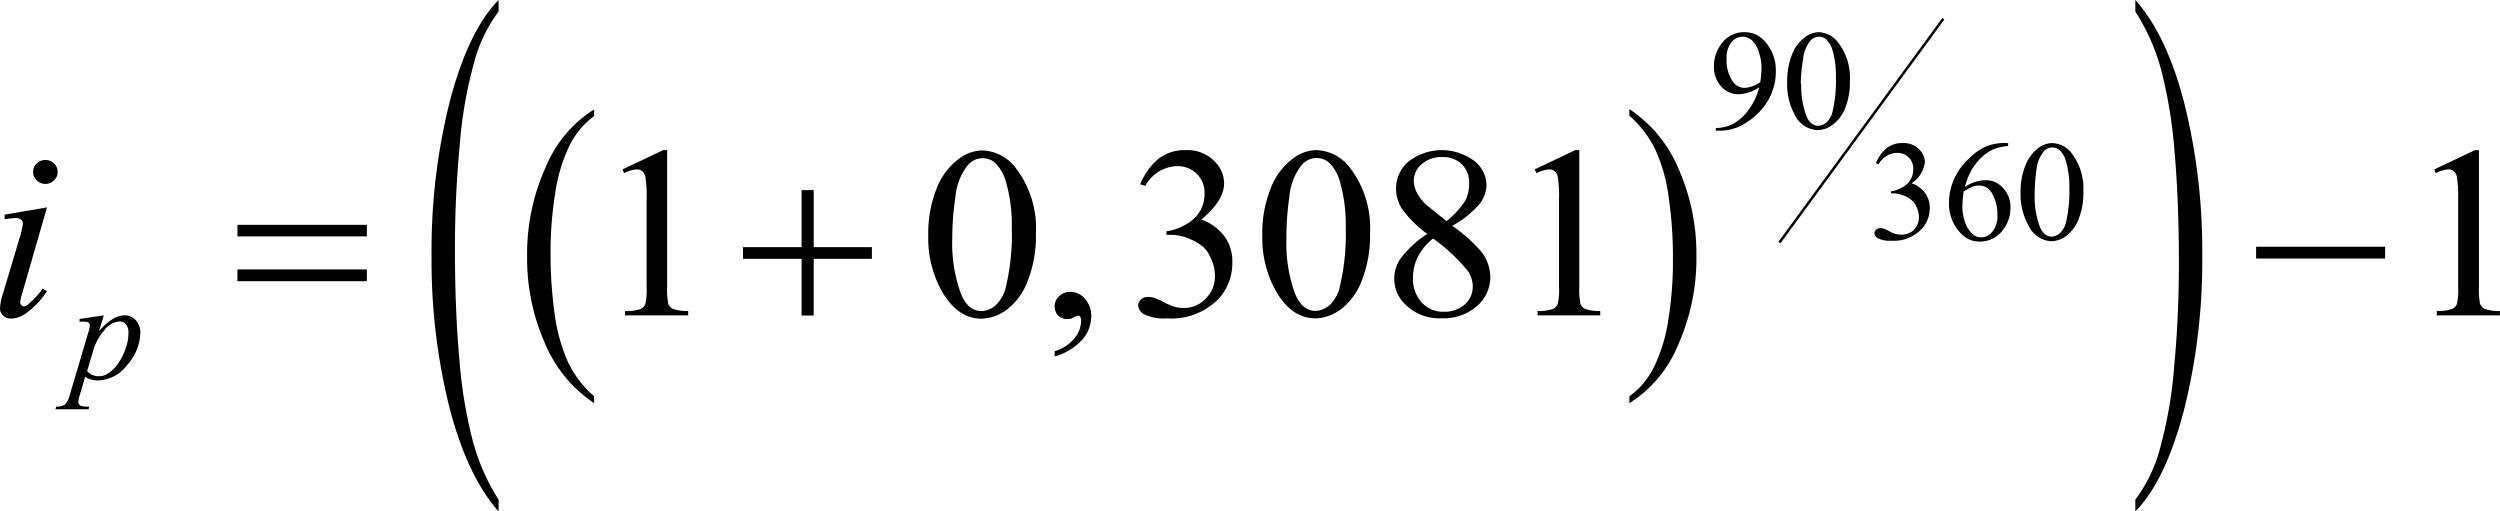
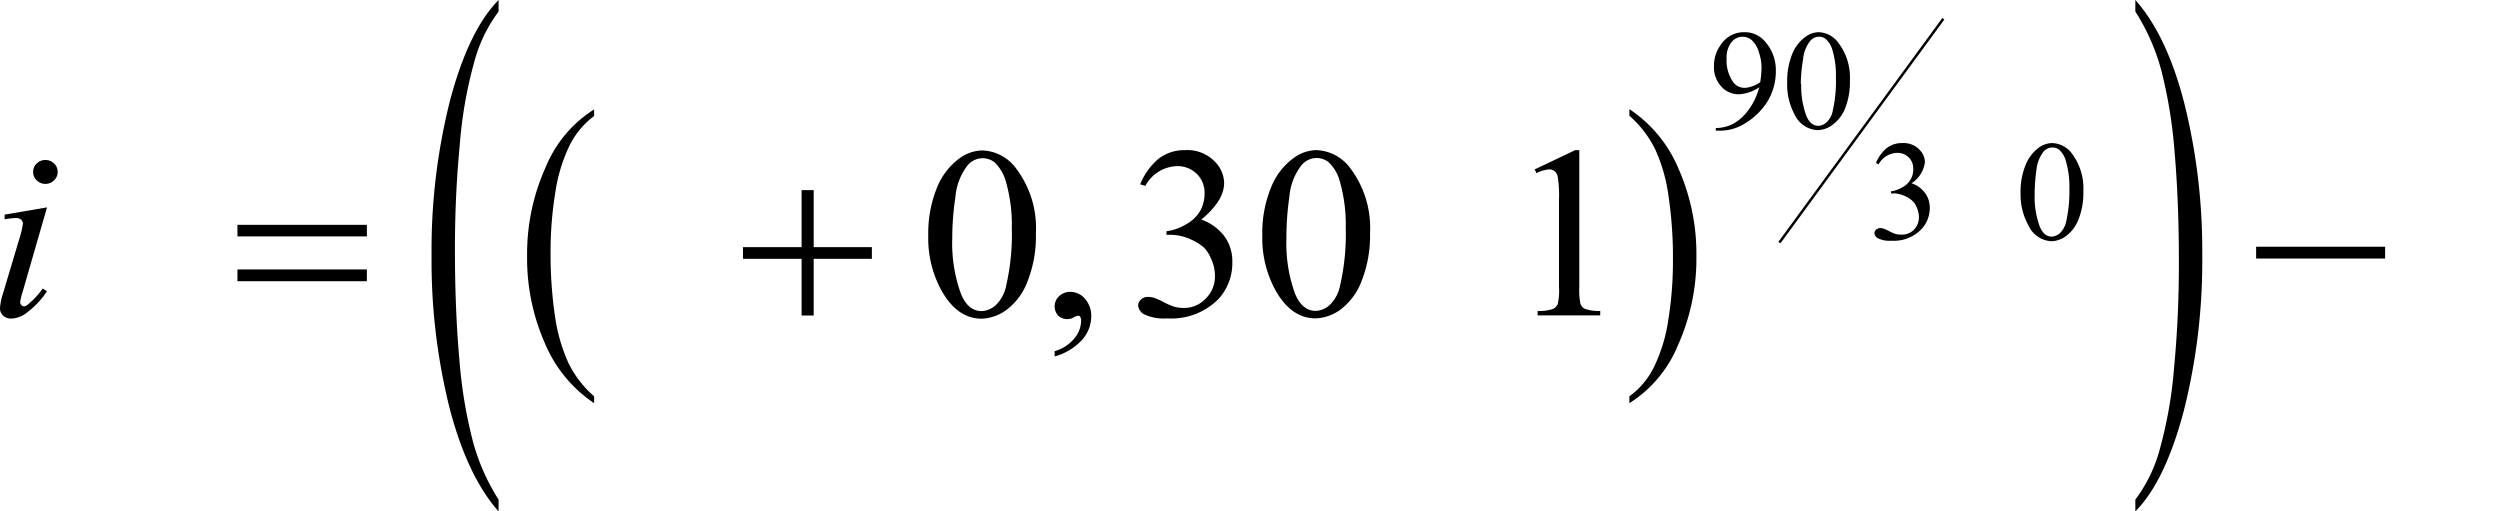
<svg xmlns="http://www.w3.org/2000/svg" viewBox="0 0 237.62 48.61">
  <defs>
    <style>.cls-1,.cls-4{fill:none;}.cls-2{clip-path:url(#clip-path);}.cls-3{clip-path:url(#clip-path-2);}.cls-4{stroke:#000;stroke-linecap:square;stroke-miterlimit:10;stroke-width:0.24px;}</style>
    <clipPath id="clip-path" transform="translate(-4.13 -5.12)">
      <rect class="cls-1" width="246.83" height="57.65" />
    </clipPath>
    <clipPath id="clip-path-2" transform="translate(-4.13 -5.12)">
      <polygon class="cls-1" points="0.22 58.36 247.3 58.36 247.3 0.22 0.22 0.22 0.22 58.36 0.22 58.36" />
    </clipPath>
  </defs>
  <g id="Capa_2" data-name="Capa 2">
    <g id="Capa_1-2" data-name="Capa 1">
      <g class="cls-3">
        <path d="M60.6,42.79v.65a12.79,12.79,0,0,1-4.69-5.72,20,20,0,0,1-1.68-8.25A20.05,20.05,0,0,1,56,21a11.73,11.73,0,0,1,4.6-5.48v.63a7.77,7.77,0,0,0-2.33,2.79,15.29,15.29,0,0,0-1.36,4.49,34.86,34.86,0,0,0-.45,5.68,40.88,40.88,0,0,0,.41,6,16.37,16.37,0,0,0,1.27,4.47A10,10,0,0,0,60.6,42.79Z" transform="translate(-4.13 -5.12)" />
        <path d="M159,16.12v-.63a12.7,12.7,0,0,1,4.69,5.71,20,20,0,0,1,1.68,8.25,20.2,20.2,0,0,1-1.76,8.5A11.78,11.78,0,0,1,159,43.44v-.65A7.55,7.55,0,0,0,161.34,40a15.29,15.29,0,0,0,1.36-4.49,34.61,34.61,0,0,0,.44-5.68,39.51,39.51,0,0,0-.41-6,15.69,15.69,0,0,0-1.26-4.48A10.32,10.32,0,0,0,159,16.12Z" transform="translate(-4.13 -5.12)" />
        <line class="cls-4" x1="184.64" y1="1.88" x2="169.2" y2="22.96" />
        <path d="M51.52,52.61v1.12q-3-3.39-4.69-9.95a57.71,57.71,0,0,1-1.68-14.35,58,58,0,0,1,1.76-14.78Q48.68,8,51.52,5.12v1.1a14,14,0,0,0-2.33,4.85,41.12,41.12,0,0,0-1.36,7.81c-.3,3.15-.46,6.44-.46,9.87q0,5.82.42,10.51A44.84,44.84,0,0,0,49.06,47,19.94,19.94,0,0,0,51.52,52.61Z" transform="translate(-4.13 -5.12)" />
        <path d="M207.09,6.22V5.12c2,2.24,3.57,5.55,4.68,9.92a57.85,57.85,0,0,1,1.68,14.36,58.13,58.13,0,0,1-1.76,14.79q-1.77,6.68-4.6,9.54V52.61a14.15,14.15,0,0,0,2.34-4.85,41.23,41.23,0,0,0,1.35-7.8c.3-3.14.45-6.44.45-9.88q0-5.79-.41-10.5a44.94,44.94,0,0,0-1.27-7.8A19.88,19.88,0,0,0,207.09,6.22Z" transform="translate(-4.13 -5.12)" />
        <path d="M167.21,17.54v-.25a3.69,3.69,0,0,0,1.65-.4,4.47,4.47,0,0,0,1.48-1.35,6.1,6.1,0,0,0,1-2.13,3.7,3.7,0,0,1-1.94.67,2.2,2.2,0,0,1-1.66-.73,2.7,2.7,0,0,1-.7-1.95,3.38,3.38,0,0,1,.7-2.1,2.6,2.6,0,0,1,2.18-1.12,2.52,2.52,0,0,1,2,.92,4.09,4.09,0,0,1,1,2.79,5.52,5.52,0,0,1-.75,2.8A6.37,6.37,0,0,1,170,16.84a4.39,4.39,0,0,1-2.39.7Zm4.23-4.62a10.4,10.4,0,0,0,.12-1.38,4.43,4.43,0,0,0-.23-1.38A2.58,2.58,0,0,0,170.7,9a1.33,1.33,0,0,0-2,.14,2.35,2.35,0,0,0-.46,1.57,3.56,3.56,0,0,0,.61,2.19,1.33,1.33,0,0,0,1.09.57,2.26,2.26,0,0,0,.74-.15A2.42,2.42,0,0,0,171.44,12.92Z" transform="translate(-4.13 -5.12)" />
        <path d="M174,12.91a6.81,6.81,0,0,1,.47-2.64,3.69,3.69,0,0,1,1.27-1.65A2.17,2.17,0,0,1,177,8.18a2.42,2.42,0,0,1,1.9,1.06,5.42,5.42,0,0,1,1.06,3.53,6.78,6.78,0,0,1-.46,2.66A3.61,3.61,0,0,1,178.29,17a2.47,2.47,0,0,1-1.39.49A2.54,2.54,0,0,1,174.7,16,6,6,0,0,1,174,12.91Zm1.33.17a8.31,8.31,0,0,0,.47,3c.26.66.65,1,1.16,1a1.19,1.19,0,0,0,.76-.32,1.93,1.93,0,0,0,.6-1.07,12.74,12.74,0,0,0,.31-3.22,8.5,8.5,0,0,0-.32-2.56,2.29,2.29,0,0,0-.64-1.08,1,1,0,0,0-.67-.22,1.08,1.08,0,0,0-.82.41,3.28,3.28,0,0,0-.67,1.73A15.3,15.3,0,0,0,175.29,13.08Z" transform="translate(-4.13 -5.12)" />
        <path d="M182.44,20.61a3.58,3.58,0,0,1,1-1.4,2.33,2.33,0,0,1,1.5-.49,2.08,2.08,0,0,1,1.7.7,1.69,1.69,0,0,1,.45,1.12,2.82,2.82,0,0,1-1.27,2,2.64,2.64,0,0,1,1.29.93,2.34,2.34,0,0,1,.44,1.41,2.93,2.93,0,0,1-.77,2,3.63,3.63,0,0,1-2.88,1.12,2.49,2.49,0,0,1-1.27-.23.63.63,0,0,1-.34-.48.47.47,0,0,1,.16-.34.56.56,0,0,1,.39-.15,1.12,1.12,0,0,1,.35.06,4,4,0,0,1,.52.24,3.36,3.36,0,0,0,.57.25,1.79,1.79,0,0,0,.53.07A1.62,1.62,0,0,0,186,27a1.7,1.7,0,0,0,.52-1.24,2.31,2.31,0,0,0-.24-1,1.71,1.71,0,0,0-.39-.56,2.82,2.82,0,0,0-.8-.49,2.72,2.72,0,0,0-1-.21h-.22v-.2a2.75,2.75,0,0,0,1.08-.38,1.89,1.89,0,0,0,.78-.75,1.86,1.86,0,0,0,.25-1,1.47,1.47,0,0,0-.44-1.1,1.52,1.52,0,0,0-1.09-.42,2.07,2.07,0,0,0-1.77,1.1Z" transform="translate(-4.13 -5.12)" />
-         <path d="M195,18.72V19a4.55,4.55,0,0,0-1.46.34,4.2,4.2,0,0,0-1.13.8,5.32,5.32,0,0,0-.92,1.2,7.58,7.58,0,0,0-.61,1.56,3.58,3.58,0,0,1,2-.65,2.15,2.15,0,0,1,1.64.74,2.65,2.65,0,0,1,.7,1.91,3.3,3.3,0,0,1-.7,2.05,2.68,2.68,0,0,1-2.24,1.13,2.3,2.3,0,0,1-1.6-.61,4,4,0,0,1-1.3-3.08,5.49,5.49,0,0,1,.5-2.29,6,6,0,0,1,1.42-1.93A5.23,5.23,0,0,1,193,19a4.9,4.9,0,0,1,1.57-.29Zm-4.23,4.64a11.18,11.18,0,0,0-.12,1.44,4.56,4.56,0,0,0,.24,1.38,2.63,2.63,0,0,0,.72,1.18,1.2,1.2,0,0,0,.84.32,1.38,1.38,0,0,0,1.06-.55,2.31,2.31,0,0,0,.47-1.55,4,4,0,0,0-.47-2,1.43,1.43,0,0,0-1.31-.83,1.73,1.73,0,0,0-.56.11A5.08,5.08,0,0,0,190.72,23.36Z" transform="translate(-4.13 -5.12)" />
        <path d="M196.18,23.45a6.67,6.67,0,0,1,.48-2.65,3.75,3.75,0,0,1,1.26-1.65,2.18,2.18,0,0,1,1.27-.43,2.43,2.43,0,0,1,1.91,1.05,5.49,5.49,0,0,1,1.05,3.54,6.81,6.81,0,0,1-.46,2.66,3.56,3.56,0,0,1-1.18,1.58,2.47,2.47,0,0,1-1.39.5,2.56,2.56,0,0,1-2.2-1.52A6.08,6.08,0,0,1,196.18,23.45Zm1.34.16a8.1,8.1,0,0,0,.47,3c.26.66.64,1,1.15,1a1.27,1.27,0,0,0,.77-.32,2.13,2.13,0,0,0,.6-1.08,13.19,13.19,0,0,0,.31-3.21,8.42,8.42,0,0,0-.33-2.56,2.21,2.21,0,0,0-.63-1.08,1,1,0,0,0-.67-.22,1.08,1.08,0,0,0-.83.4,3.31,3.31,0,0,0-.67,1.73A16.79,16.79,0,0,0,197.52,23.61Z" transform="translate(-4.13 -5.12)" />
-         <path d="M63.3,21.22l3.86-1.83h.38v13A7,7,0,0,0,67.65,34a.9.9,0,0,0,.47.49,4.2,4.2,0,0,0,1.42.19v.42h-6v-.42A4.23,4.23,0,0,0,65,34.5a.94.94,0,0,0,.46-.44,6.08,6.08,0,0,0,.13-1.66V24.08a11.5,11.5,0,0,0-.12-2.15.87.87,0,0,0-.3-.54.83.83,0,0,0-.52-.17,3.08,3.08,0,0,0-1.2.36Z" transform="translate(-4.13 -5.12)" />
        <path d="M92.36,27.5A11.5,11.5,0,0,1,93.17,23a6.43,6.43,0,0,1,2.17-2.84,3.77,3.77,0,0,1,2.18-.74,4.16,4.16,0,0,1,3.26,1.81,9.34,9.34,0,0,1,1.81,6.06,11.68,11.68,0,0,1-.79,4.56,6,6,0,0,1-2,2.72,4.22,4.22,0,0,1-2.37.84c-1.51,0-2.77-.86-3.77-2.6A10.32,10.32,0,0,1,92.36,27.5Zm2.28.29A14.06,14.06,0,0,0,95.45,33c.44,1.12,1.1,1.69,2,1.69a2.15,2.15,0,0,0,1.31-.55,3.51,3.51,0,0,0,1-1.85,21.74,21.74,0,0,0,.54-5.51,14.79,14.79,0,0,0-.56-4.39,4,4,0,0,0-1.09-1.85,1.84,1.84,0,0,0-1.16-.38,1.86,1.86,0,0,0-1.41.7,5.66,5.66,0,0,0-1.14,3A25.92,25.92,0,0,0,94.64,27.79Z" transform="translate(-4.13 -5.12)" />
        <path d="M104.37,39v-.5a3.73,3.73,0,0,0,1.86-1.2,2.67,2.67,0,0,0,.66-1.72.61.61,0,0,0-.1-.36.22.22,0,0,0-.17-.1,1.54,1.54,0,0,0-.55.23,1.18,1.18,0,0,1-.45.1,1.26,1.26,0,0,1-.91-.33,1.31,1.31,0,0,1,.1-1.86,1.51,1.51,0,0,1,1.07-.4,1.84,1.84,0,0,1,1.37.65,2.46,2.46,0,0,1,.6,1.73A3.38,3.38,0,0,1,107,37.4,5.51,5.51,0,0,1,104.37,39Z" transform="translate(-4.13 -5.12)" />
        <path d="M112.5,22.64a6.33,6.33,0,0,1,1.71-2.4,4,4,0,0,1,2.58-.85,3.62,3.62,0,0,1,2.92,1.21,2.92,2.92,0,0,1,.77,1.92c0,1.12-.73,2.28-2.17,3.47a4.68,4.68,0,0,1,2.2,1.59,4,4,0,0,1,.75,2.43A5.07,5.07,0,0,1,120,33.48a6.27,6.27,0,0,1-4.94,1.9,4.32,4.32,0,0,1-2.17-.38,1.06,1.06,0,0,1-.58-.83.77.77,0,0,1,.27-.58.94.94,0,0,1,.66-.25,2.13,2.13,0,0,1,.6.09,7.25,7.25,0,0,1,.9.41,5.9,5.9,0,0,0,1,.43,3.36,3.36,0,0,0,.92.12,2.8,2.8,0,0,0,2.07-.89,2.93,2.93,0,0,0,.88-2.13,3.86,3.86,0,0,0-.41-1.74,3,3,0,0,0-.66-1,4.93,4.93,0,0,0-1.38-.82,4.49,4.49,0,0,0-1.79-.37h-.37v-.34a4.9,4.9,0,0,0,1.85-.65,3.49,3.49,0,0,0,1.35-1.28,3.32,3.32,0,0,0,.42-1.65,2.5,2.5,0,0,0-.75-1.89,2.63,2.63,0,0,0-1.88-.72,3.55,3.55,0,0,0-3,1.88Z" transform="translate(-4.13 -5.12)" />
        <path d="M124.11,27.5a11.32,11.32,0,0,1,.82-4.53,6.29,6.29,0,0,1,2.17-2.84,3.74,3.74,0,0,1,2.17-.74,4.19,4.19,0,0,1,3.27,1.81,9.39,9.39,0,0,1,1.81,6.06,11.67,11.67,0,0,1-.8,4.56,6.08,6.08,0,0,1-2,2.72,4.25,4.25,0,0,1-2.38.84c-1.51,0-2.77-.86-3.77-2.6A10.32,10.32,0,0,1,124.11,27.5Zm2.29.29a14.08,14.08,0,0,0,.8,5.19c.45,1.12,1.11,1.69,2,1.69a2.12,2.12,0,0,0,1.3-.55,3.44,3.44,0,0,0,1-1.85,21.74,21.74,0,0,0,.54-5.51,14.79,14.79,0,0,0-.56-4.39,3.81,3.81,0,0,0-1.09-1.85,1.81,1.81,0,0,0-1.15-.38,1.89,1.89,0,0,0-1.42.7,5.66,5.66,0,0,0-1.14,3A27.2,27.2,0,0,0,126.4,27.79Z" transform="translate(-4.13 -5.12)" />
-         <path d="M139.79,27.35a10.49,10.49,0,0,1-2.42-2.4,3.59,3.59,0,0,1-.55-1.89A3.38,3.38,0,0,1,138,20.48a5.16,5.16,0,0,1,6.25-.07,3,3,0,0,1,1.17,2.3,3.06,3.06,0,0,1-.63,1.76,9.1,9.1,0,0,1-2.63,2.11A14.65,14.65,0,0,1,144.89,29a4,4,0,0,1,.89,2.44,3.62,3.62,0,0,1-1.28,2.78,4.76,4.76,0,0,1-3.34,1.15A4.54,4.54,0,0,1,137.65,34a3.35,3.35,0,0,1-.3-4.44A10.12,10.12,0,0,1,139.79,27.35Zm.55.44a5.24,5.24,0,0,0-1.44,1.73,4.48,4.48,0,0,0-.47,2,3.31,3.31,0,0,0,.83,2.35,2.71,2.71,0,0,0,2.09.88,2.88,2.88,0,0,0,2-.69,2.2,2.2,0,0,0,.76-1.68,2.57,2.57,0,0,0-.44-1.47A16.68,16.68,0,0,0,140.34,27.79Zm1.28-1.65a8.23,8.23,0,0,0,1.78-1.94,3.49,3.49,0,0,0,.37-1.6,2.49,2.49,0,0,0-.69-1.87,2.58,2.58,0,0,0-1.88-.68,2.84,2.84,0,0,0-1.94.67,2.05,2.05,0,0,0-.75,1.57,2.6,2.6,0,0,0,.31,1.18,4.33,4.33,0,0,0,.89,1.13Z" transform="translate(-4.13 -5.12)" />
        <path d="M150,21.22l3.85-1.83h.39v13a6.4,6.4,0,0,0,.11,1.61.84.84,0,0,0,.46.49,4.24,4.24,0,0,0,1.42.19v.42h-5.95v-.42a4.28,4.28,0,0,0,1.45-.19,1,1,0,0,0,.45-.44,5.67,5.67,0,0,0,.13-1.66V24.08a11.5,11.5,0,0,0-.12-2.15.87.87,0,0,0-.3-.54.81.81,0,0,0-.52-.17,3.18,3.18,0,0,0-1.2.36Z" transform="translate(-4.13 -5.12)" />
-         <path d="M235.51,21.22l3.85-1.83h.39v13a6.4,6.4,0,0,0,.11,1.61.88.88,0,0,0,.46.49,4.24,4.24,0,0,0,1.42.19v.42h-6v-.42a4.23,4.23,0,0,0,1.45-.19.92.92,0,0,0,.45-.44,5.67,5.67,0,0,0,.13-1.66V24.08a11.5,11.5,0,0,0-.12-2.15.91.91,0,0,0-.29-.54.85.85,0,0,0-.52-.17,3.17,3.17,0,0,0-1.21.36Z" transform="translate(-4.13 -5.12)" />
-         <path d="M14,35.09l-.47,1.53a5.6,5.6,0,0,1,1.33-1.19,2.26,2.26,0,0,1,1.18-.34,1.37,1.37,0,0,1,1,.47,1.71,1.71,0,0,1,.43,1.21,4.77,4.77,0,0,1-1.22,3,3.6,3.6,0,0,1-2.84,1.51,2.13,2.13,0,0,1-.6-.08,2.42,2.42,0,0,1-.59-.26l-.5,1.71a3.18,3.18,0,0,0-.15.66.41.41,0,0,0,.08.25.52.52,0,0,0,.25.16,3.46,3.46,0,0,0,.71.05l-.06.25H9.4l.07-.25a1.46,1.46,0,0,0,.85-.21,2.44,2.44,0,0,0,.47-1l1.72-5.8a4.16,4.16,0,0,0,.16-.68.38.38,0,0,0-.11-.28.49.49,0,0,0-.32-.1,4.79,4.79,0,0,0-.55,0v-.26Zm-1.59,5.3a1.44,1.44,0,0,0,1.14.49,1.49,1.49,0,0,0,.72-.19,2.65,2.65,0,0,0,.72-.57,4,4,0,0,0,.63-.87,6,6,0,0,0,.5-1.16,4.16,4.16,0,0,0,.22-1.33,1.22,1.22,0,0,0-.24-.81.76.76,0,0,0-.59-.28,2,2,0,0,0-1.45.82A5.13,5.13,0,0,0,13,38.41Z" transform="translate(-4.13 -5.12)" />
        <path d="M8.6,24.83l-2.31,8a5.66,5.66,0,0,0-.24,1,.4.4,0,0,0,.11.29.37.37,0,0,0,.27.12A.8.8,0,0,0,6.85,34a7.18,7.18,0,0,0,1.34-1.46l.41.26a8.08,8.08,0,0,1-1.87,2,2.56,2.56,0,0,1-1.52.6,1.08,1.08,0,0,1-.78-.28.89.89,0,0,1-.3-.69A5.41,5.41,0,0,1,4.42,33l1.52-5.09a8.6,8.6,0,0,0,.37-1.56A.51.51,0,0,0,6.13,26a.72.72,0,0,0-.5-.16,9.32,9.32,0,0,0-1.06.12v-.44Zm-.15-4.5a1.12,1.12,0,0,1,.82.33,1.05,1.05,0,0,1,.34.8,1.07,1.07,0,0,1-.34.8,1.17,1.17,0,0,1-1.65,0,1.07,1.07,0,0,1-.34-.8,1.05,1.05,0,0,1,.34-.8A1.13,1.13,0,0,1,8.45,20.33Z" transform="translate(-4.13 -5.12)" />
        <path d="M26.7,26.49H39v1.1H26.7Zm0,4.24H39v1.12H26.7Z" transform="translate(-4.13 -5.12)" />
        <path d="M80.32,23.19h1.15v5.42H87v1.11H81.47v5.39H80.32V29.72H74.75V28.61h5.57Z" transform="translate(-4.13 -5.12)" />
        <path d="M218.57,28.57h12.26v1.12H218.57Z" transform="translate(-4.13 -5.12)" />
      </g>
    </g>
  </g>
</svg>